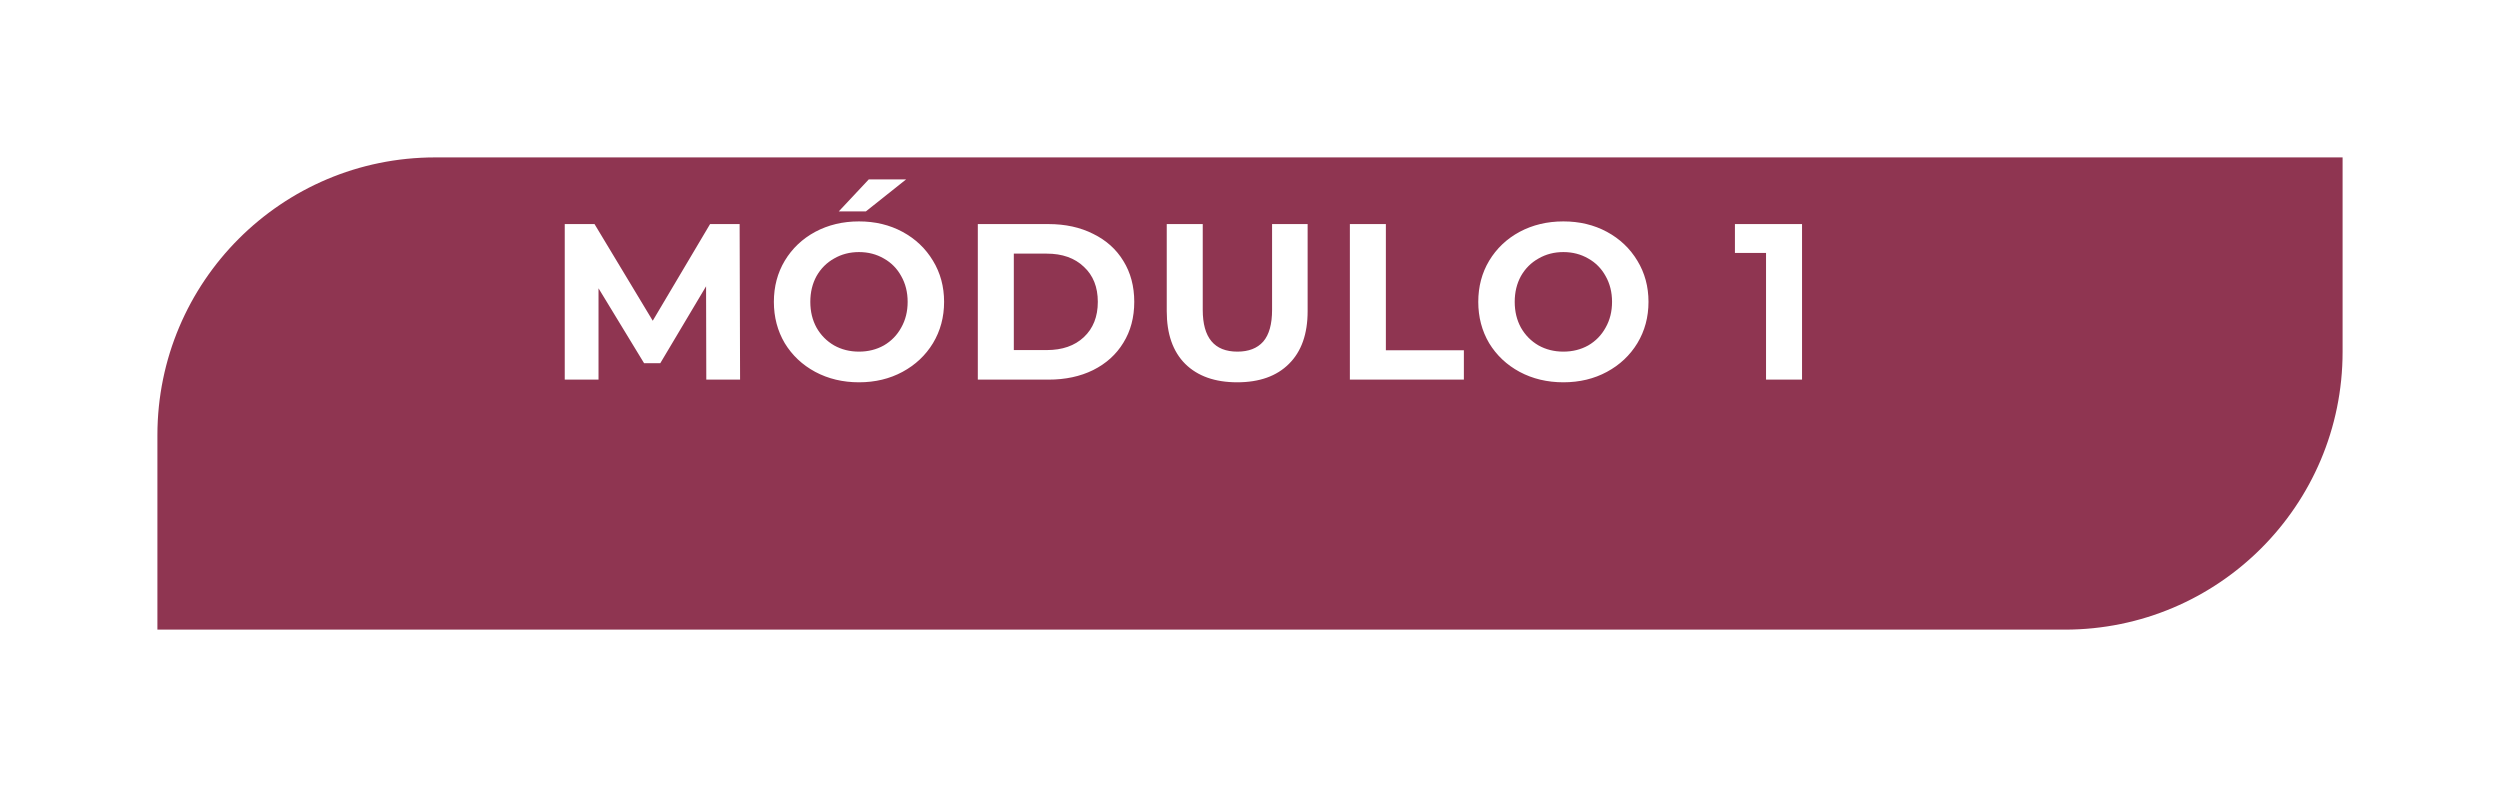
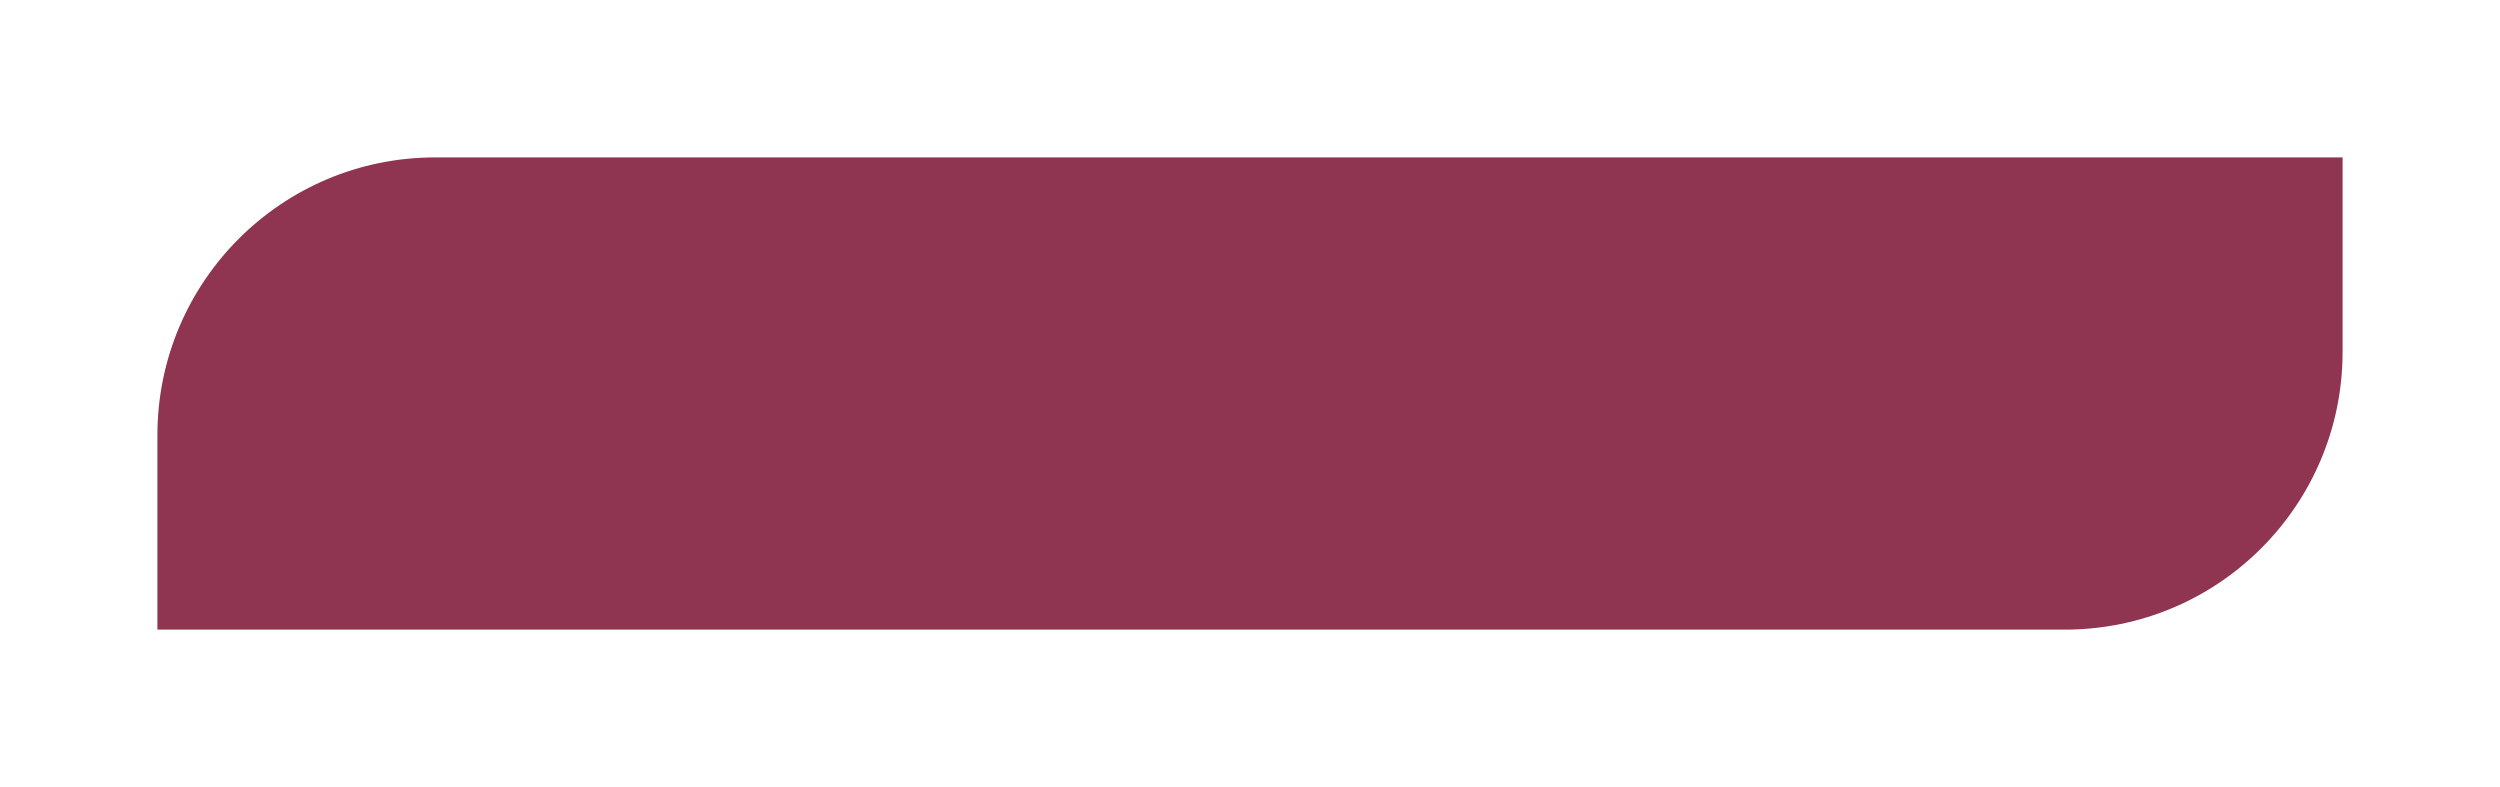
<svg xmlns="http://www.w3.org/2000/svg" width="270" height="85" viewBox="0 0 270 85" fill="none">
  <g filter="url(#filter0_d)">
    <path d="M31 37C31 20.431 44.431 7 61 7H267V28C267 44.569 253.569 58 237 58H31V37Z" fill="#8F3551" />
  </g>
-   <path d="M76.28 41L76.256 30.92L71.312 39.224H69.56L64.64 31.136V41H60.992V24.2H64.208L70.496 34.64L76.688 24.2H79.88L79.928 41H76.28ZM92.77 41.288C91.026 41.288 89.45 40.912 88.042 40.16C86.65 39.408 85.554 38.376 84.754 37.064C83.97 35.736 83.578 34.248 83.578 32.6C83.578 30.952 83.97 29.472 84.754 28.16C85.554 26.832 86.65 25.792 88.042 25.04C89.45 24.288 91.026 23.912 92.77 23.912C94.514 23.912 96.082 24.288 97.474 25.04C98.866 25.792 99.962 26.832 100.762 28.16C101.562 29.472 101.962 30.952 101.962 32.6C101.962 34.248 101.562 35.736 100.762 37.064C99.962 38.376 98.866 39.408 97.474 40.16C96.082 40.912 94.514 41.288 92.77 41.288ZM92.77 37.976C93.762 37.976 94.658 37.752 95.458 37.304C96.258 36.84 96.882 36.2 97.33 35.384C97.794 34.568 98.026 33.64 98.026 32.6C98.026 31.56 97.794 30.632 97.33 29.816C96.882 29 96.258 28.368 95.458 27.92C94.658 27.456 93.762 27.224 92.77 27.224C91.778 27.224 90.882 27.456 90.082 27.92C89.282 28.368 88.65 29 88.186 29.816C87.738 30.632 87.514 31.56 87.514 32.6C87.514 33.64 87.738 34.568 88.186 35.384C88.65 36.2 89.282 36.84 90.082 37.304C90.882 37.752 91.778 37.976 92.77 37.976ZM93.826 19.376H97.858L93.514 22.832H90.586L93.826 19.376ZM105.604 24.2H113.236C115.06 24.2 116.668 24.552 118.06 25.256C119.468 25.944 120.556 26.92 121.324 28.184C122.108 29.448 122.5 30.92 122.5 32.6C122.5 34.28 122.108 35.752 121.324 37.016C120.556 38.28 119.468 39.264 118.06 39.968C116.668 40.656 115.06 41 113.236 41H105.604V24.2ZM113.044 37.808C114.724 37.808 116.06 37.344 117.052 36.416C118.06 35.472 118.564 34.2 118.564 32.6C118.564 31 118.06 29.736 117.052 28.808C116.06 27.864 114.724 27.392 113.044 27.392H109.492V37.808H113.044ZM133.616 41.288C131.216 41.288 129.344 40.624 128 39.296C126.672 37.968 126.008 36.072 126.008 33.608V24.2H129.896V33.464C129.896 36.472 131.144 37.976 133.64 37.976C134.856 37.976 135.784 37.616 136.424 36.896C137.064 36.16 137.384 35.016 137.384 33.464V24.2H141.224V33.608C141.224 36.072 140.552 37.968 139.208 39.296C137.88 40.624 136.016 41.288 133.616 41.288ZM145.786 24.2H149.674V37.832H158.098V41H145.786V24.2ZM168.845 41.288C167.101 41.288 165.525 40.912 164.117 40.16C162.725 39.408 161.629 38.376 160.829 37.064C160.045 35.736 159.653 34.248 159.653 32.6C159.653 30.952 160.045 29.472 160.829 28.16C161.629 26.832 162.725 25.792 164.117 25.04C165.525 24.288 167.101 23.912 168.845 23.912C170.589 23.912 172.157 24.288 173.549 25.04C174.941 25.792 176.037 26.832 176.837 28.16C177.637 29.472 178.037 30.952 178.037 32.6C178.037 34.248 177.637 35.736 176.837 37.064C176.037 38.376 174.941 39.408 173.549 40.16C172.157 40.912 170.589 41.288 168.845 41.288ZM168.845 37.976C169.837 37.976 170.733 37.752 171.533 37.304C172.333 36.84 172.957 36.2 173.405 35.384C173.869 34.568 174.101 33.64 174.101 32.6C174.101 31.56 173.869 30.632 173.405 29.816C172.957 29 172.333 28.368 171.533 27.92C170.733 27.456 169.837 27.224 168.845 27.224C167.853 27.224 166.957 27.456 166.157 27.92C165.357 28.368 164.725 29 164.261 29.816C163.813 30.632 163.589 31.56 163.589 32.6C163.589 33.64 163.813 34.568 164.261 35.384C164.725 36.2 165.357 36.84 166.157 37.304C166.957 37.752 167.853 37.976 168.845 37.976ZM194.62 24.2V41H190.732V27.32H187.372V24.2H194.62Z" fill="white" />
  <defs>
    <filter id="filter0_d" x="0" y="0" width="270" height="85" filterUnits="userSpaceOnUse" color-interpolation-filters="sRGB">
      <feFlood flood-opacity="0" result="BackgroundImageFix" />
      <feColorMatrix in="SourceAlpha" type="matrix" values="0 0 0 0 0 0 0 0 0 0 0 0 0 0 0 0 0 0 127 0" result="hardAlpha" />
      <feOffset dx="-14" dy="10" />
      <feGaussianBlur stdDeviation="8.5" />
      <feComposite in2="hardAlpha" operator="out" />
      <feColorMatrix type="matrix" values="0 0 0 0 0.894 0 0 0 0 0.757 0 0 0 0 0.78 0 0 0 1 0" />
      <feBlend mode="normal" in2="BackgroundImageFix" result="effect1_dropShadow" />
      <feBlend mode="normal" in="SourceGraphic" in2="effect1_dropShadow" result="shape" />
    </filter>
  </defs>
</svg>